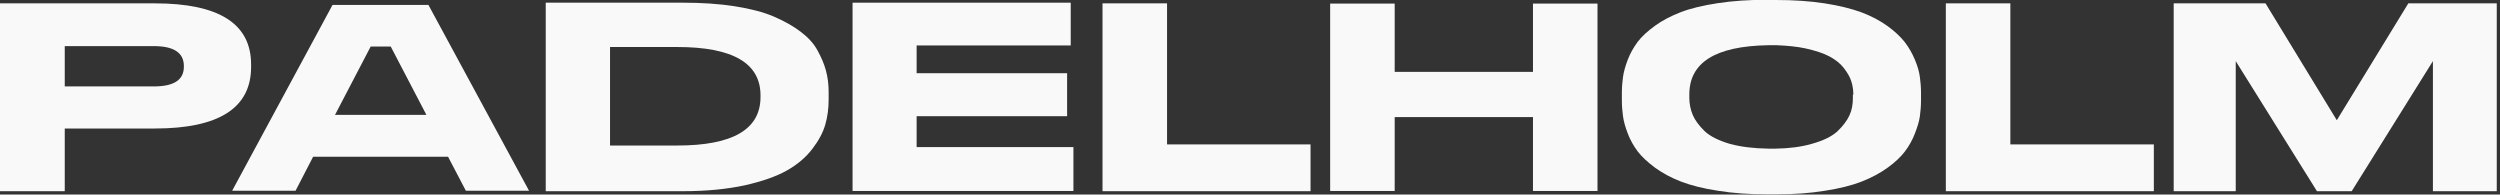
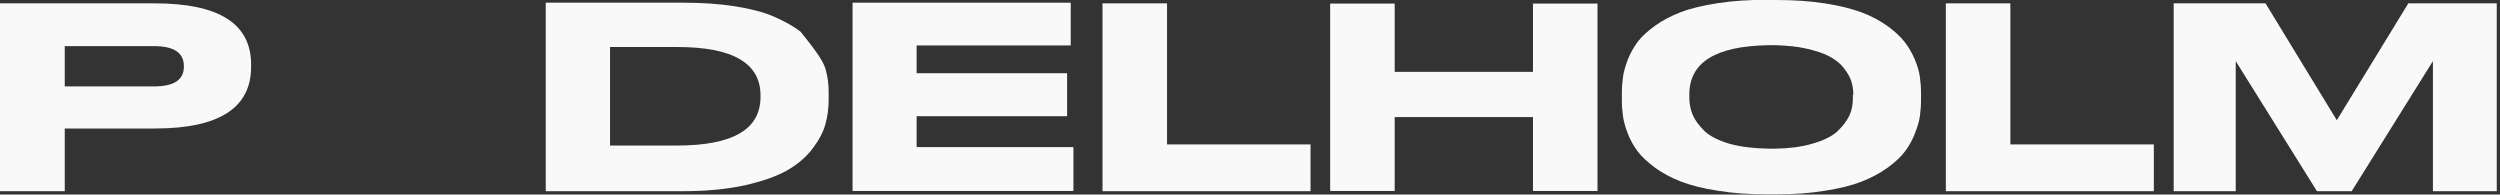
<svg xmlns="http://www.w3.org/2000/svg" width="514" height="40" viewBox="0 0 514 40" fill="none">
  <rect x="0" y="0" width="514" height="40" fill="#333333" stroke="none" />
  <g clip-path="url(#clip0_1_256)">
    <path d="M13.312 26.421V39.309H0V0.69H31.82C45.039 0.69 51.626 4.879 51.626 13.257V13.763C51.626 22.186 45.039 26.421 31.82 26.421H13.266H13.312ZM13.312 17.767H31.634C35.762 17.767 37.803 16.433 37.803 13.717V13.579C37.803 10.863 35.762 9.482 31.634 9.482H13.312V17.767Z" fill="#F9F9F9" />
-     <path d="M108.817 39.218H95.783L92.119 32.221H64.381L60.763 39.218H47.729L68.37 1.013H88.084L108.771 39.218H108.817ZM87.666 23.613L80.337 9.574H76.209L68.88 23.613H87.666Z" fill="#F9F9F9" />
-     <path d="M140.312 0.552C144.255 0.552 147.873 0.783 151.073 1.289C154.274 1.795 156.964 2.486 159.097 3.406C161.231 4.327 163.04 5.339 164.571 6.49C166.102 7.641 167.261 8.884 168.05 10.311C168.838 11.738 169.441 13.118 169.812 14.499C170.183 15.88 170.369 17.353 170.369 18.918V20.483C170.369 22.325 170.137 24.028 169.673 25.639C169.209 27.25 168.328 28.907 166.983 30.656C165.638 32.405 163.875 33.878 161.741 35.075C159.608 36.272 156.732 37.284 153.068 38.113C149.403 38.895 145.182 39.31 140.451 39.31H112.203V0.552H140.405H140.312ZM125.423 29.919H139.245C150.656 29.919 156.361 26.605 156.361 19.931V19.609C156.361 12.98 150.656 9.666 139.245 9.666H125.423V29.919Z" fill="#F9F9F9" />
+     <path d="M140.312 0.552C144.255 0.552 147.873 0.783 151.073 1.289C154.274 1.795 156.964 2.486 159.097 3.406C161.231 4.327 163.04 5.339 164.571 6.49C168.838 11.738 169.441 13.118 169.812 14.499C170.183 15.88 170.369 17.353 170.369 18.918V20.483C170.369 22.325 170.137 24.028 169.673 25.639C169.209 27.25 168.328 28.907 166.983 30.656C165.638 32.405 163.875 33.878 161.741 35.075C159.608 36.272 156.732 37.284 153.068 38.113C149.403 38.895 145.182 39.31 140.451 39.31H112.203V0.552H140.405H140.312ZM125.423 29.919H139.245C150.656 29.919 156.361 26.605 156.361 19.931V19.609C156.361 12.98 150.656 9.666 139.245 9.666H125.423V29.919Z" fill="#F9F9F9" />
    <path d="M220.139 0.552V9.344H188.459V15.052H219.397V23.89H188.459V30.242H220.696V39.264H175.286V0.552H220.093H220.139Z" fill="#F9F9F9" />
    <path d="M239.945 0.69V29.689H269.445V39.309H226.679V0.69H239.991H239.945Z" fill="#F9F9F9" />
    <path d="M273.481 0.736H286.747V14.776H315.18V0.736H328.446V39.264H315.18V24.074H286.747V39.264H273.481V0.736Z" fill="#F9F9F9" />
    <path d="M365.136 9.41008e-06C368.8 9.41008e-06 372.186 0.23 375.155 0.69C378.17 1.151 380.675 1.795 382.716 2.532C384.756 3.314 386.519 4.235 388.05 5.339C389.58 6.444 390.74 7.549 391.621 8.654C392.456 9.758 393.152 10.955 393.709 12.29C394.265 13.625 394.59 14.776 394.729 15.834C394.868 16.893 394.961 17.952 394.961 19.102V20.667C394.961 21.772 394.868 22.831 394.729 23.89C394.59 24.948 394.219 26.099 393.709 27.434C393.198 28.769 392.503 30.012 391.668 31.116C390.833 32.221 389.627 33.372 388.096 34.476C386.565 35.581 384.756 36.548 382.762 37.33C380.767 38.113 378.216 38.757 375.201 39.218C372.186 39.724 368.8 39.954 365.136 39.954H363.327C359.663 39.954 356.277 39.724 353.215 39.218C350.154 38.757 347.649 38.113 345.608 37.33C343.567 36.548 341.805 35.581 340.274 34.476C338.743 33.326 337.537 32.221 336.702 31.116C335.868 30.012 335.172 28.769 334.662 27.434C334.151 26.099 333.827 24.902 333.688 23.89C333.548 22.831 333.456 21.772 333.456 20.667V19.102C333.456 17.952 333.548 16.893 333.688 15.834C333.827 14.822 334.151 13.625 334.662 12.29C335.172 10.955 335.868 9.758 336.702 8.608C337.537 7.503 338.743 6.398 340.274 5.293C341.805 4.189 343.567 3.268 345.608 2.486C347.649 1.703 350.2 1.105 353.215 0.644C356.23 0.184 359.616 -0.046 363.327 -0.046H365.136V9.41008e-06ZM381.046 19.471C381.046 18.504 380.907 17.583 380.628 16.709C380.35 15.834 379.84 14.96 379.098 13.993C378.355 13.027 377.335 12.244 376.129 11.6C374.923 10.955 373.253 10.403 371.166 9.942C369.45 9.574 367.502 9.39 365.321 9.298C364.858 9.298 363.837 9.298 363.513 9.298C352.705 9.482 347.324 12.842 347.324 19.425V20.069C347.324 21.312 347.556 22.509 348.02 23.613C348.484 24.718 349.319 25.823 350.432 26.927C351.592 28.032 353.354 28.907 355.72 29.597C357.946 30.196 360.59 30.518 363.652 30.564C363.93 30.564 364.626 30.564 364.997 30.564C367.873 30.518 370.331 30.196 372.418 29.597C374.784 28.953 376.593 28.078 377.752 27.02C378.912 25.915 379.747 24.81 380.257 23.705C380.767 22.601 380.953 21.404 380.953 20.161V19.425L381.046 19.471Z" fill="#F9F9F9" />
    <path d="M413.329 0.69V29.689H442.829V39.309H400.063V0.69H413.375H413.329Z" fill="#F9F9F9" />
    <path d="M446.911 0.69H465.79L480.447 24.718L495.151 0.69H513.333V39.309H500.207V12.566L483.508 39.309H476.365L459.667 12.566V39.309H446.911V0.69Z" fill="#F9F9F9" />
  </g>
  <defs>
    <clipPath id="clip0_1_256">
      <rect width="513.333" height="40" fill="white" />
    </clipPath>
  </defs>
</svg>